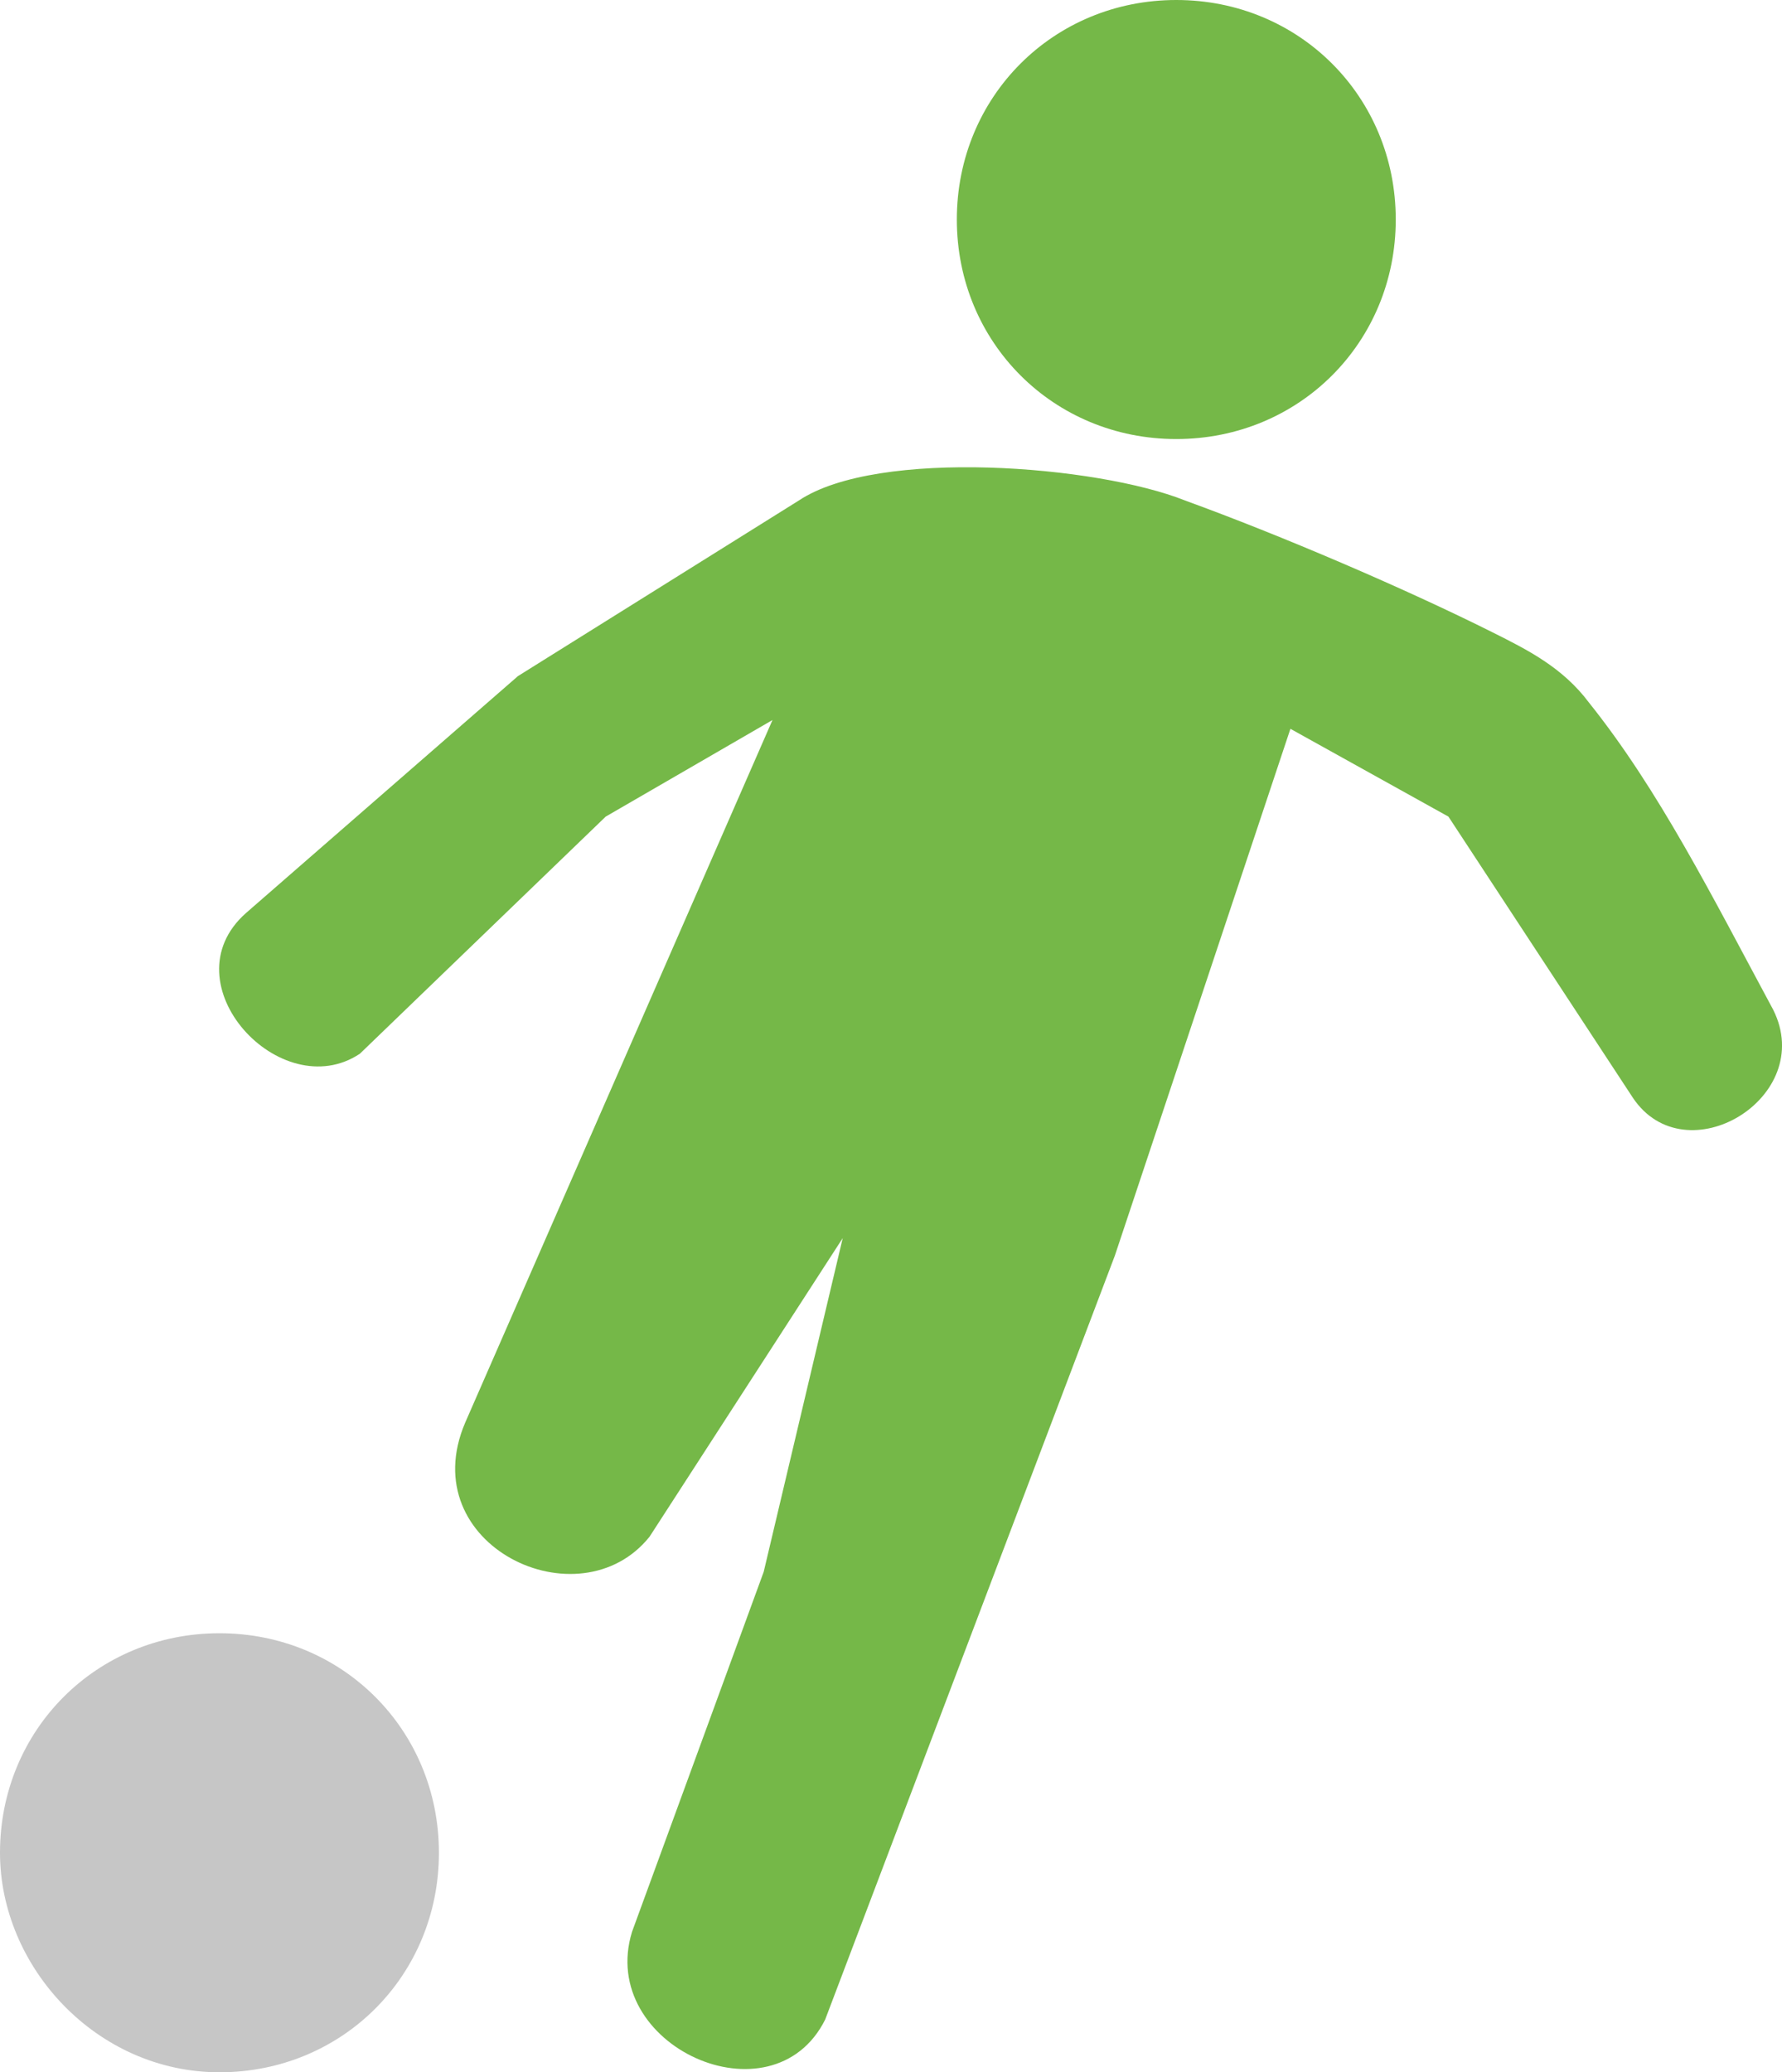
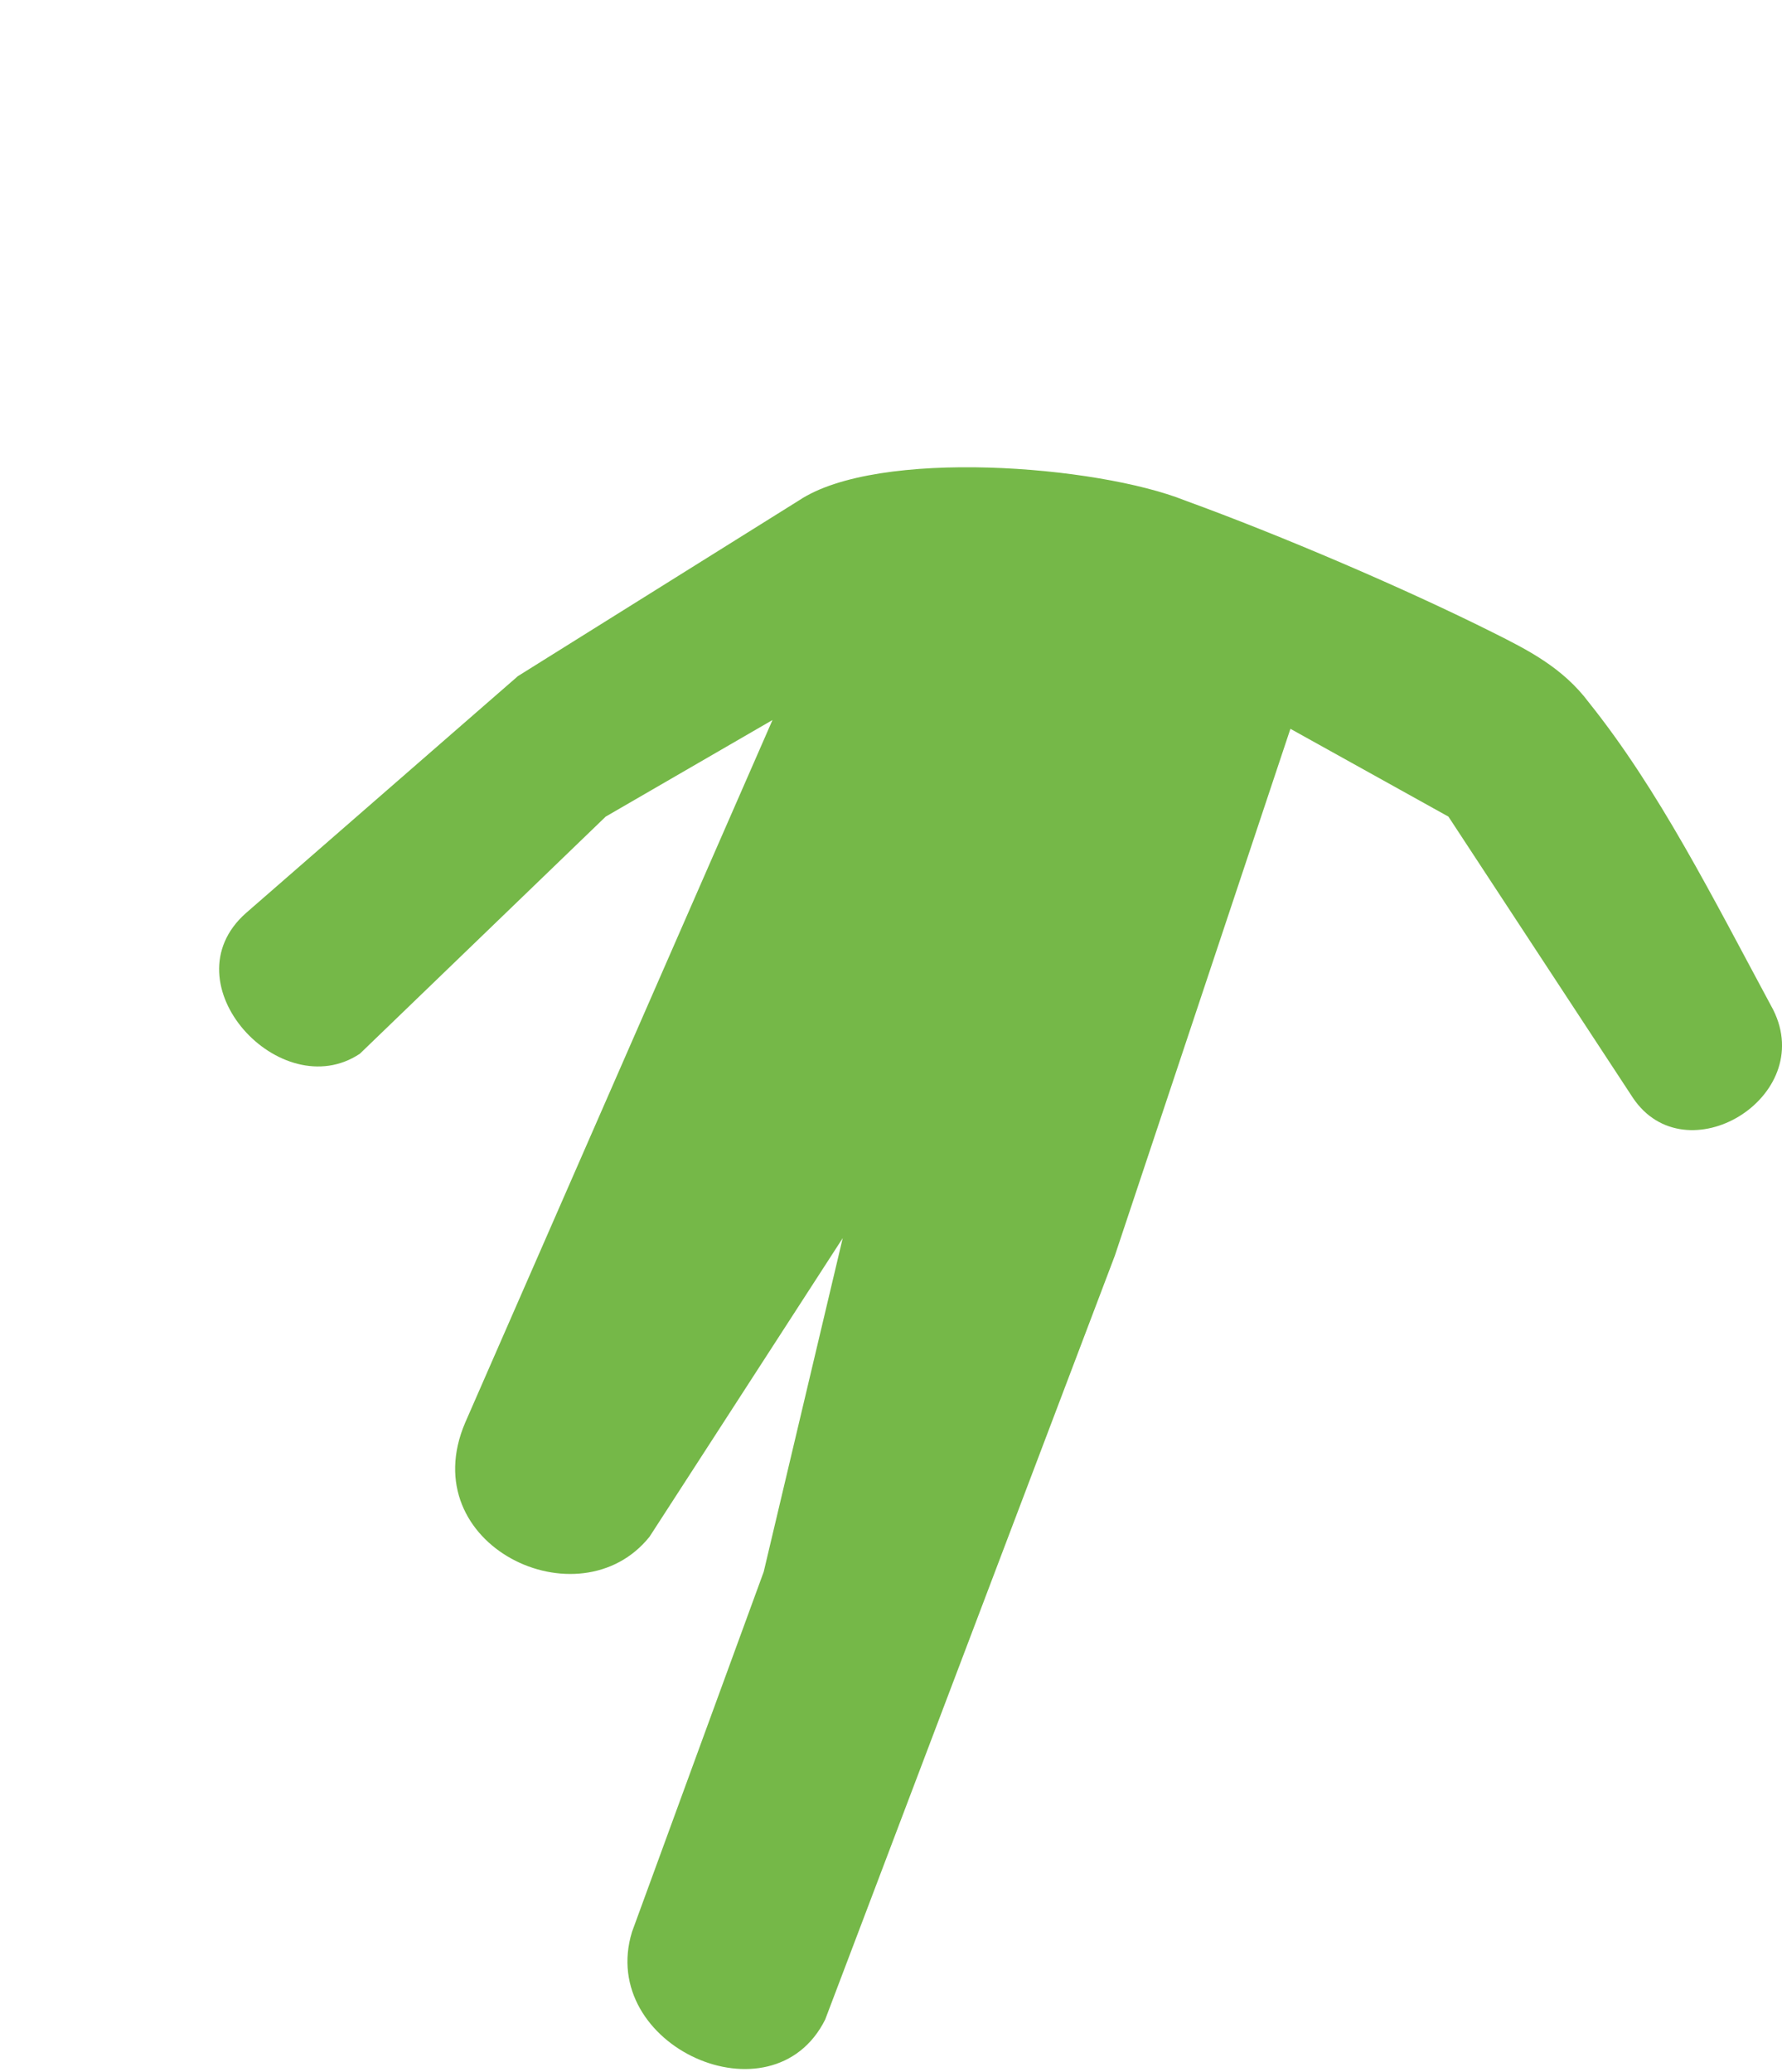
<svg xmlns="http://www.w3.org/2000/svg" version="1.1" id="Слой_1" x="0px" y="0px" viewBox="0 0 20.3 23.6" style="enable-background:new 0 0 20.3 23.6;" xml:space="preserve">
  <style type="text/css">
	.st0{fill-rule:evenodd;clip-rule:evenodd;fill:#C6C6C6;}
	.st1{fill-rule:evenodd;clip-rule:evenodd;fill:#75B848;}
</style>
  <g>
-     <path class="st0" d="M2.5,18.6c1.4,0,2.5,1.1,2.5,2.5c0,1.4-1.1,2.5-2.5,2.5S0,22.4,0,21.1C0,19.7,1.1,18.6,2.5,18.6L2.5,18.6z" />
    <path class="st1" d="M8.8,8.2l-3.5,8c-0.6,1.4,1.3,2.3,2.1,1.3l2.2-3.4l-0.9,3.8L7.2,22c-0.4,1.3,1.6,2.2,2.2,1l3.3-8.7l2-6l1.8,1   l2.1,3.2c0.6,0.9,2.1,0,1.6-1C19.5,10.2,18.9,9,18.1,8c-0.3-0.4-0.7-0.6-1.1-0.8c-1-0.5-2.4-1.1-3.5-1.5c-1-0.4-3.5-0.6-4.4,0   l-3.2,2l-3.1,2.7c-0.9,0.8,0.4,2.2,1.3,1.6l2.8-2.7L8.8,8.2L8.8,8.2z" />
-     <path class="st1" d="M13.4,0c1.4,0,2.5,1.1,2.5,2.5c0,1.4-1.1,2.5-2.5,2.5c-1.4,0-2.5-1.1-2.5-2.5C10.9,1.1,12,0,13.4,0L13.4,0z" />
  </g>
</svg>